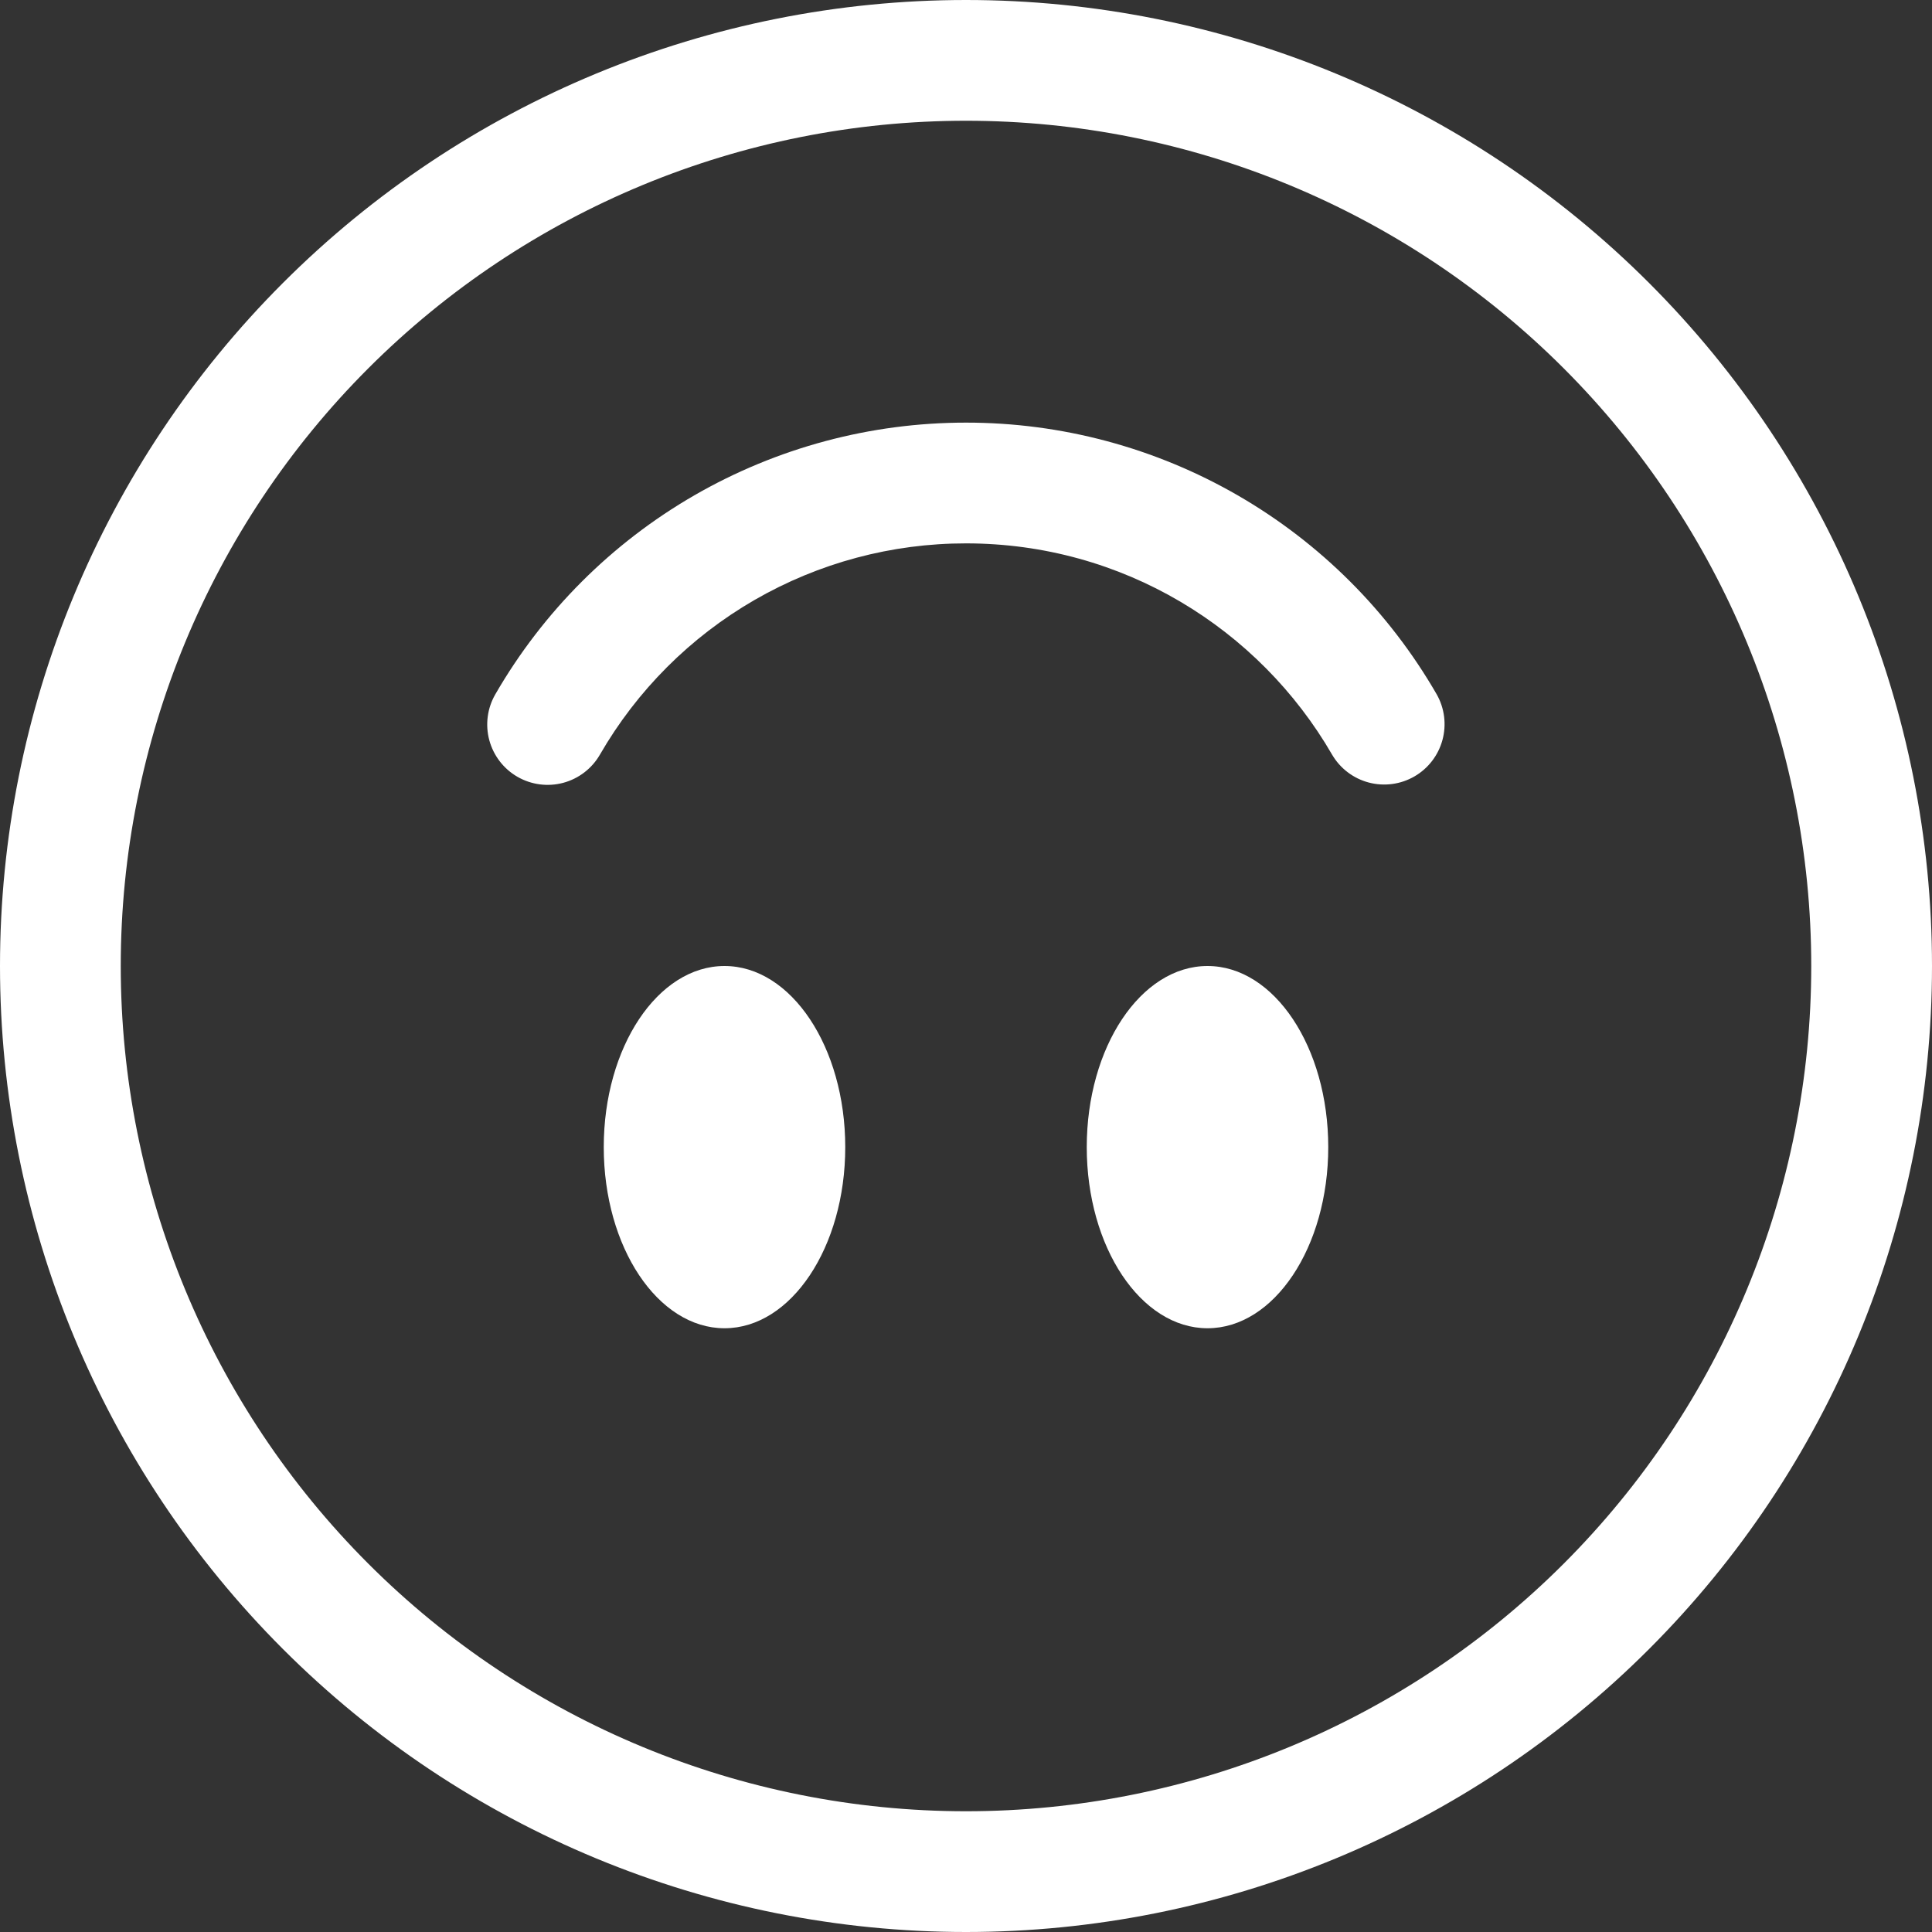
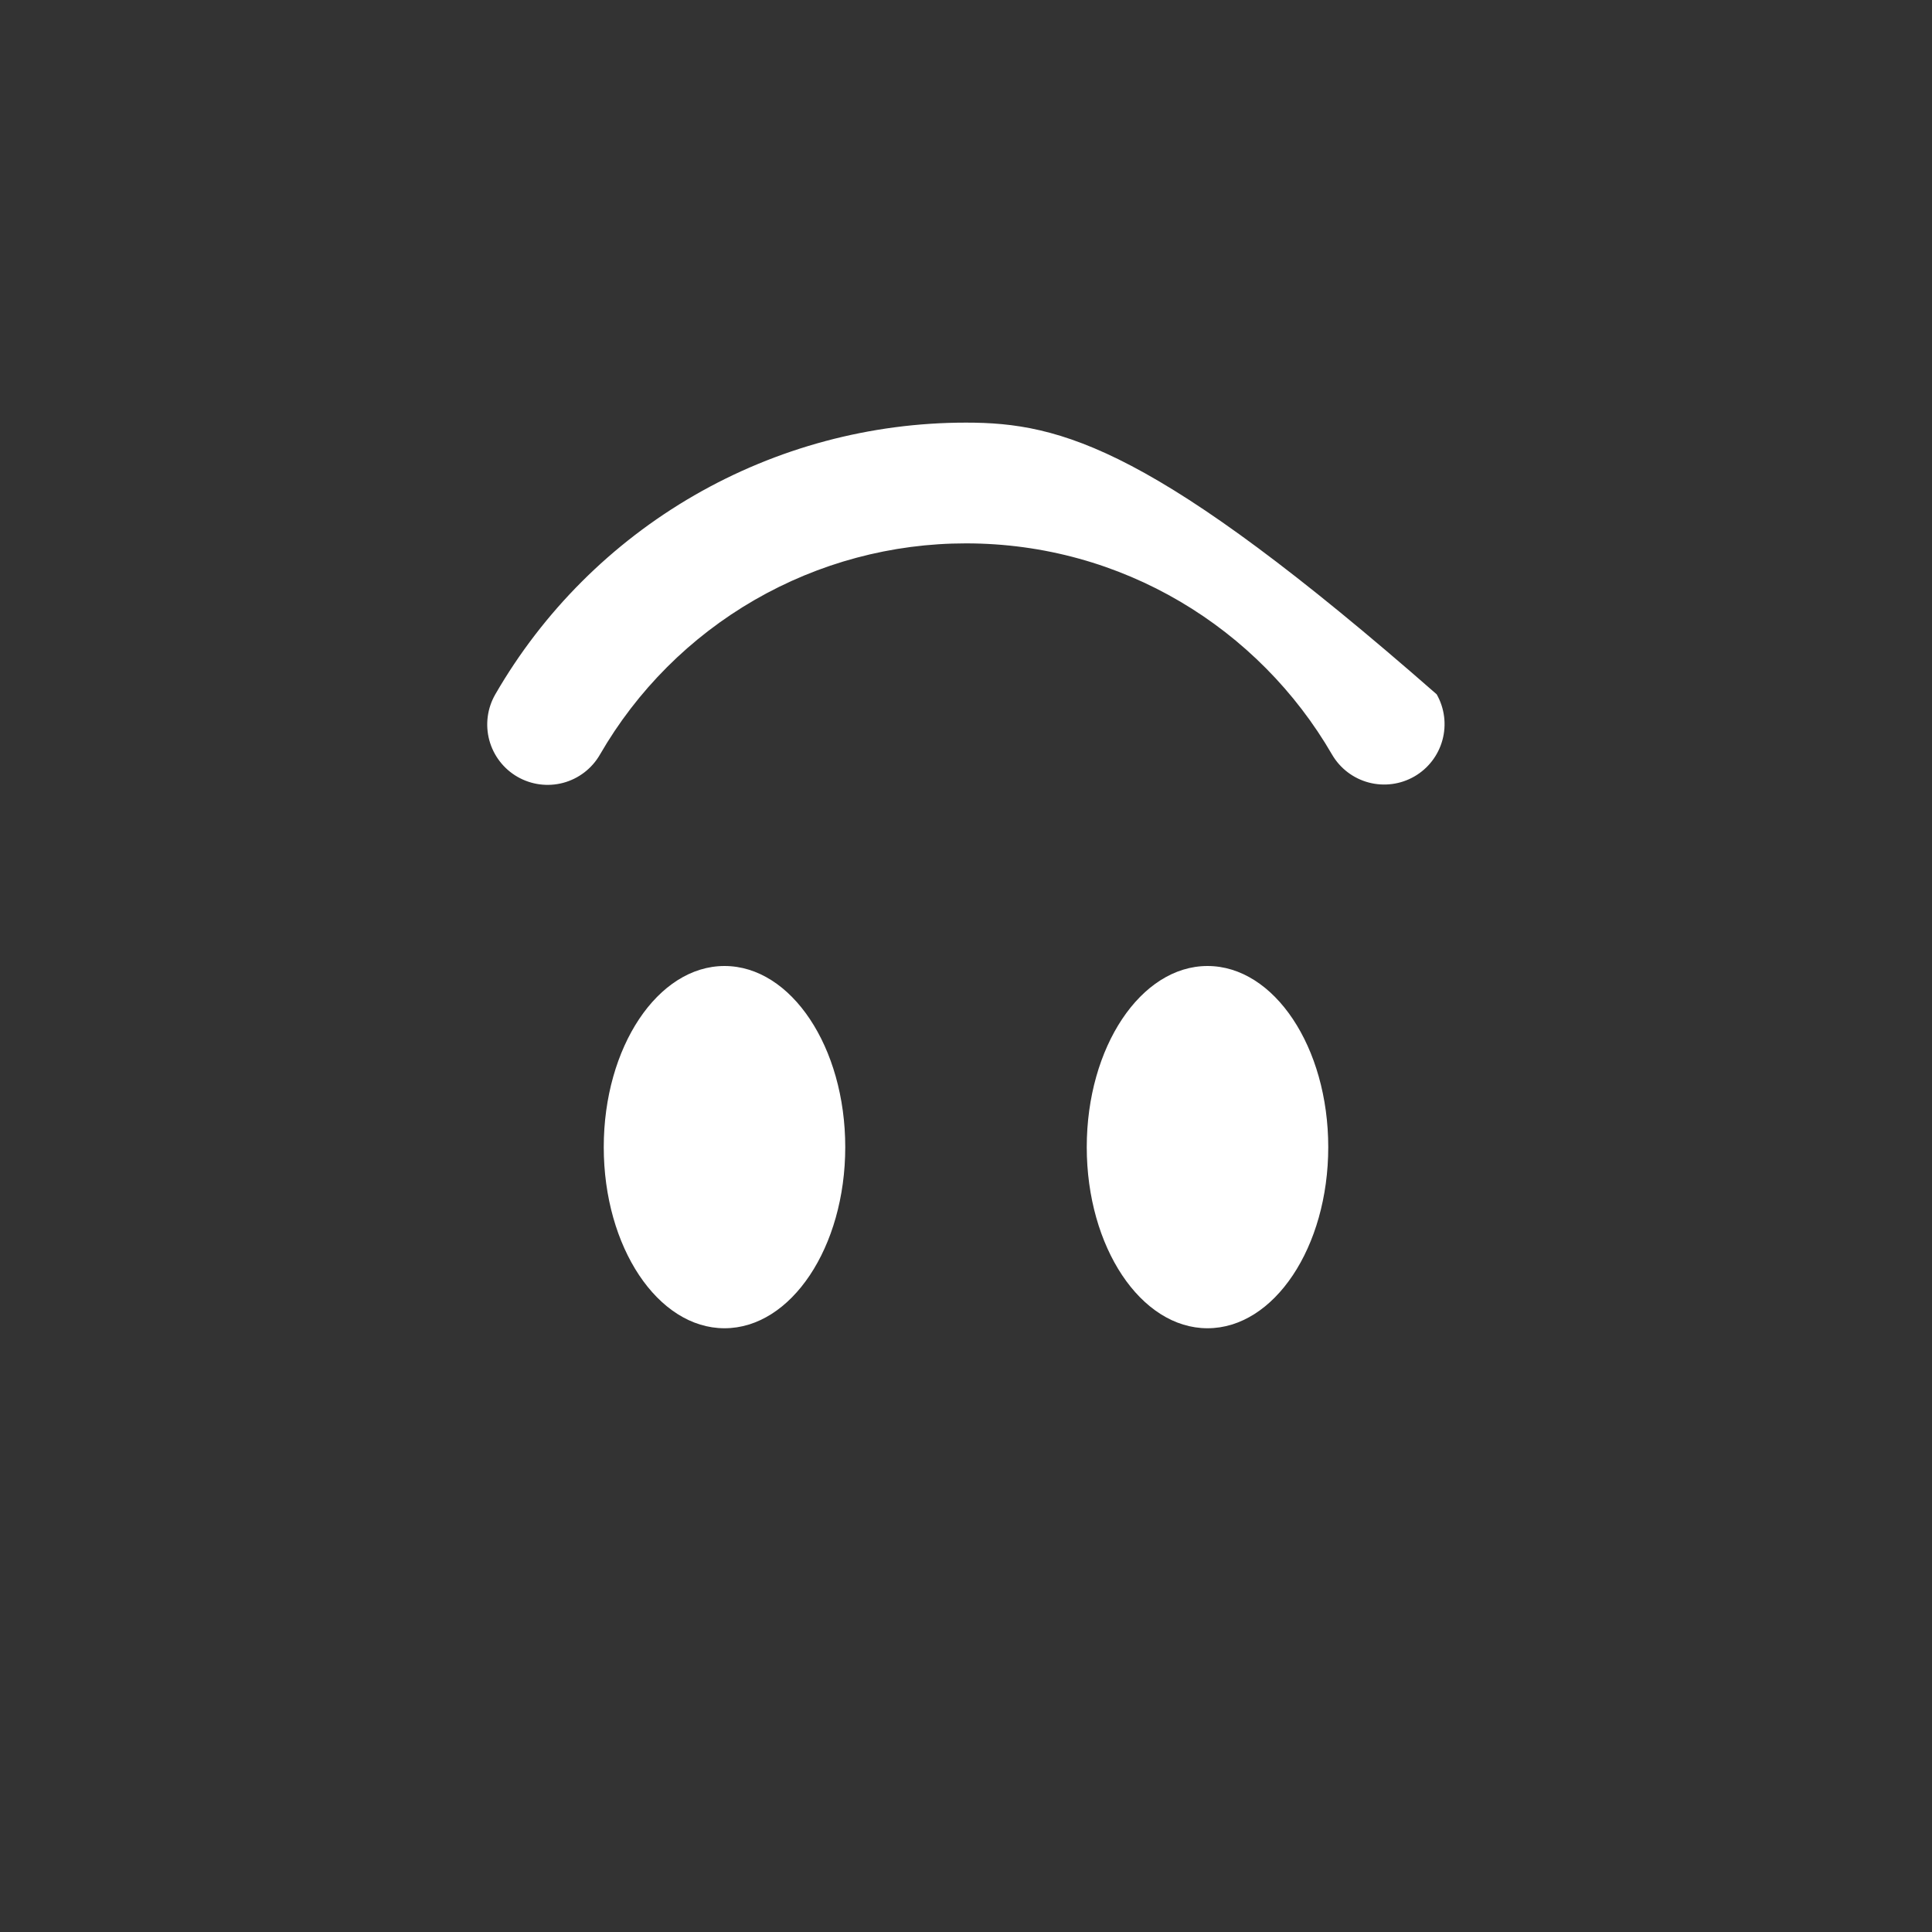
<svg xmlns="http://www.w3.org/2000/svg" width="80" height="80" viewBox="0 0 80 80" fill="none">
  <rect x="0" y="0" width="80" height="80" fill="#333333" stroke="none" />
-   <path d="M40 5C30.717 5 21.815 8.687 15.251 15.251C8.687 21.815 5 30.717 5 40C5 49.283 8.687 58.185 15.251 64.749C21.815 71.312 30.717 75 40 75C49.283 75 58.185 71.312 64.749 64.749C71.312 58.185 75 49.283 75 40C75 30.717 71.312 21.815 64.749 15.251C58.185 8.687 49.283 5 40 5ZM40 0C50.609 0 60.783 4.214 68.284 11.716C75.786 19.217 80 29.391 80 40C80 50.609 75.786 60.783 68.284 68.284C60.783 75.786 50.609 80 40 80C29.391 80 19.217 75.786 11.716 68.284C4.214 60.783 0 50.609 0 40C0 29.391 4.214 19.217 11.716 11.716C19.217 4.214 29.391 0 40 0Z" fill="white" />
-   <path d="M21.425 32.165C21.999 32.496 22.682 32.586 23.322 32.415C23.962 32.243 24.509 31.824 24.84 31.25C26.376 28.588 28.585 26.378 31.247 24.842C33.908 23.306 36.927 22.498 40 22.5C46.475 22.5 52.13 26.015 55.16 31.25C55.494 31.82 56.039 32.234 56.678 32.403C57.316 32.571 57.995 32.481 58.567 32.151C59.139 31.821 59.556 31.278 59.729 30.641C59.902 30.004 59.816 29.324 59.49 28.75C57.516 25.328 54.675 22.487 51.253 20.512C47.832 18.537 43.95 17.498 40 17.5C36.05 17.499 32.169 18.538 28.747 20.513C25.326 22.488 22.485 25.329 20.51 28.75C20.178 29.324 20.089 30.007 20.26 30.647C20.432 31.287 20.851 31.834 21.425 32.165ZM35 47.5C35 43.36 32.76 40 30 40C27.24 40 25 43.36 25 47.5C25 51.64 27.24 55 30 55C32.76 55 35 51.64 35 47.5ZM55 47.5C55 43.36 52.76 40 50 40C47.24 40 45 43.36 45 47.5C45 51.64 47.24 55 50 55C52.76 55 55 51.64 55 47.5Z" fill="white" />
+   <path d="M21.425 32.165C21.999 32.496 22.682 32.586 23.322 32.415C23.962 32.243 24.509 31.824 24.84 31.25C26.376 28.588 28.585 26.378 31.247 24.842C33.908 23.306 36.927 22.498 40 22.5C46.475 22.5 52.13 26.015 55.16 31.25C55.494 31.82 56.039 32.234 56.678 32.403C57.316 32.571 57.995 32.481 58.567 32.151C59.139 31.821 59.556 31.278 59.729 30.641C59.902 30.004 59.816 29.324 59.49 28.75C47.832 18.537 43.95 17.498 40 17.5C36.05 17.499 32.169 18.538 28.747 20.513C25.326 22.488 22.485 25.329 20.51 28.75C20.178 29.324 20.089 30.007 20.26 30.647C20.432 31.287 20.851 31.834 21.425 32.165ZM35 47.5C35 43.36 32.76 40 30 40C27.24 40 25 43.36 25 47.5C25 51.64 27.24 55 30 55C32.76 55 35 51.64 35 47.5ZM55 47.5C55 43.36 52.76 40 50 40C47.24 40 45 43.36 45 47.5C45 51.64 47.24 55 50 55C52.76 55 55 51.64 55 47.5Z" fill="white" />
</svg>